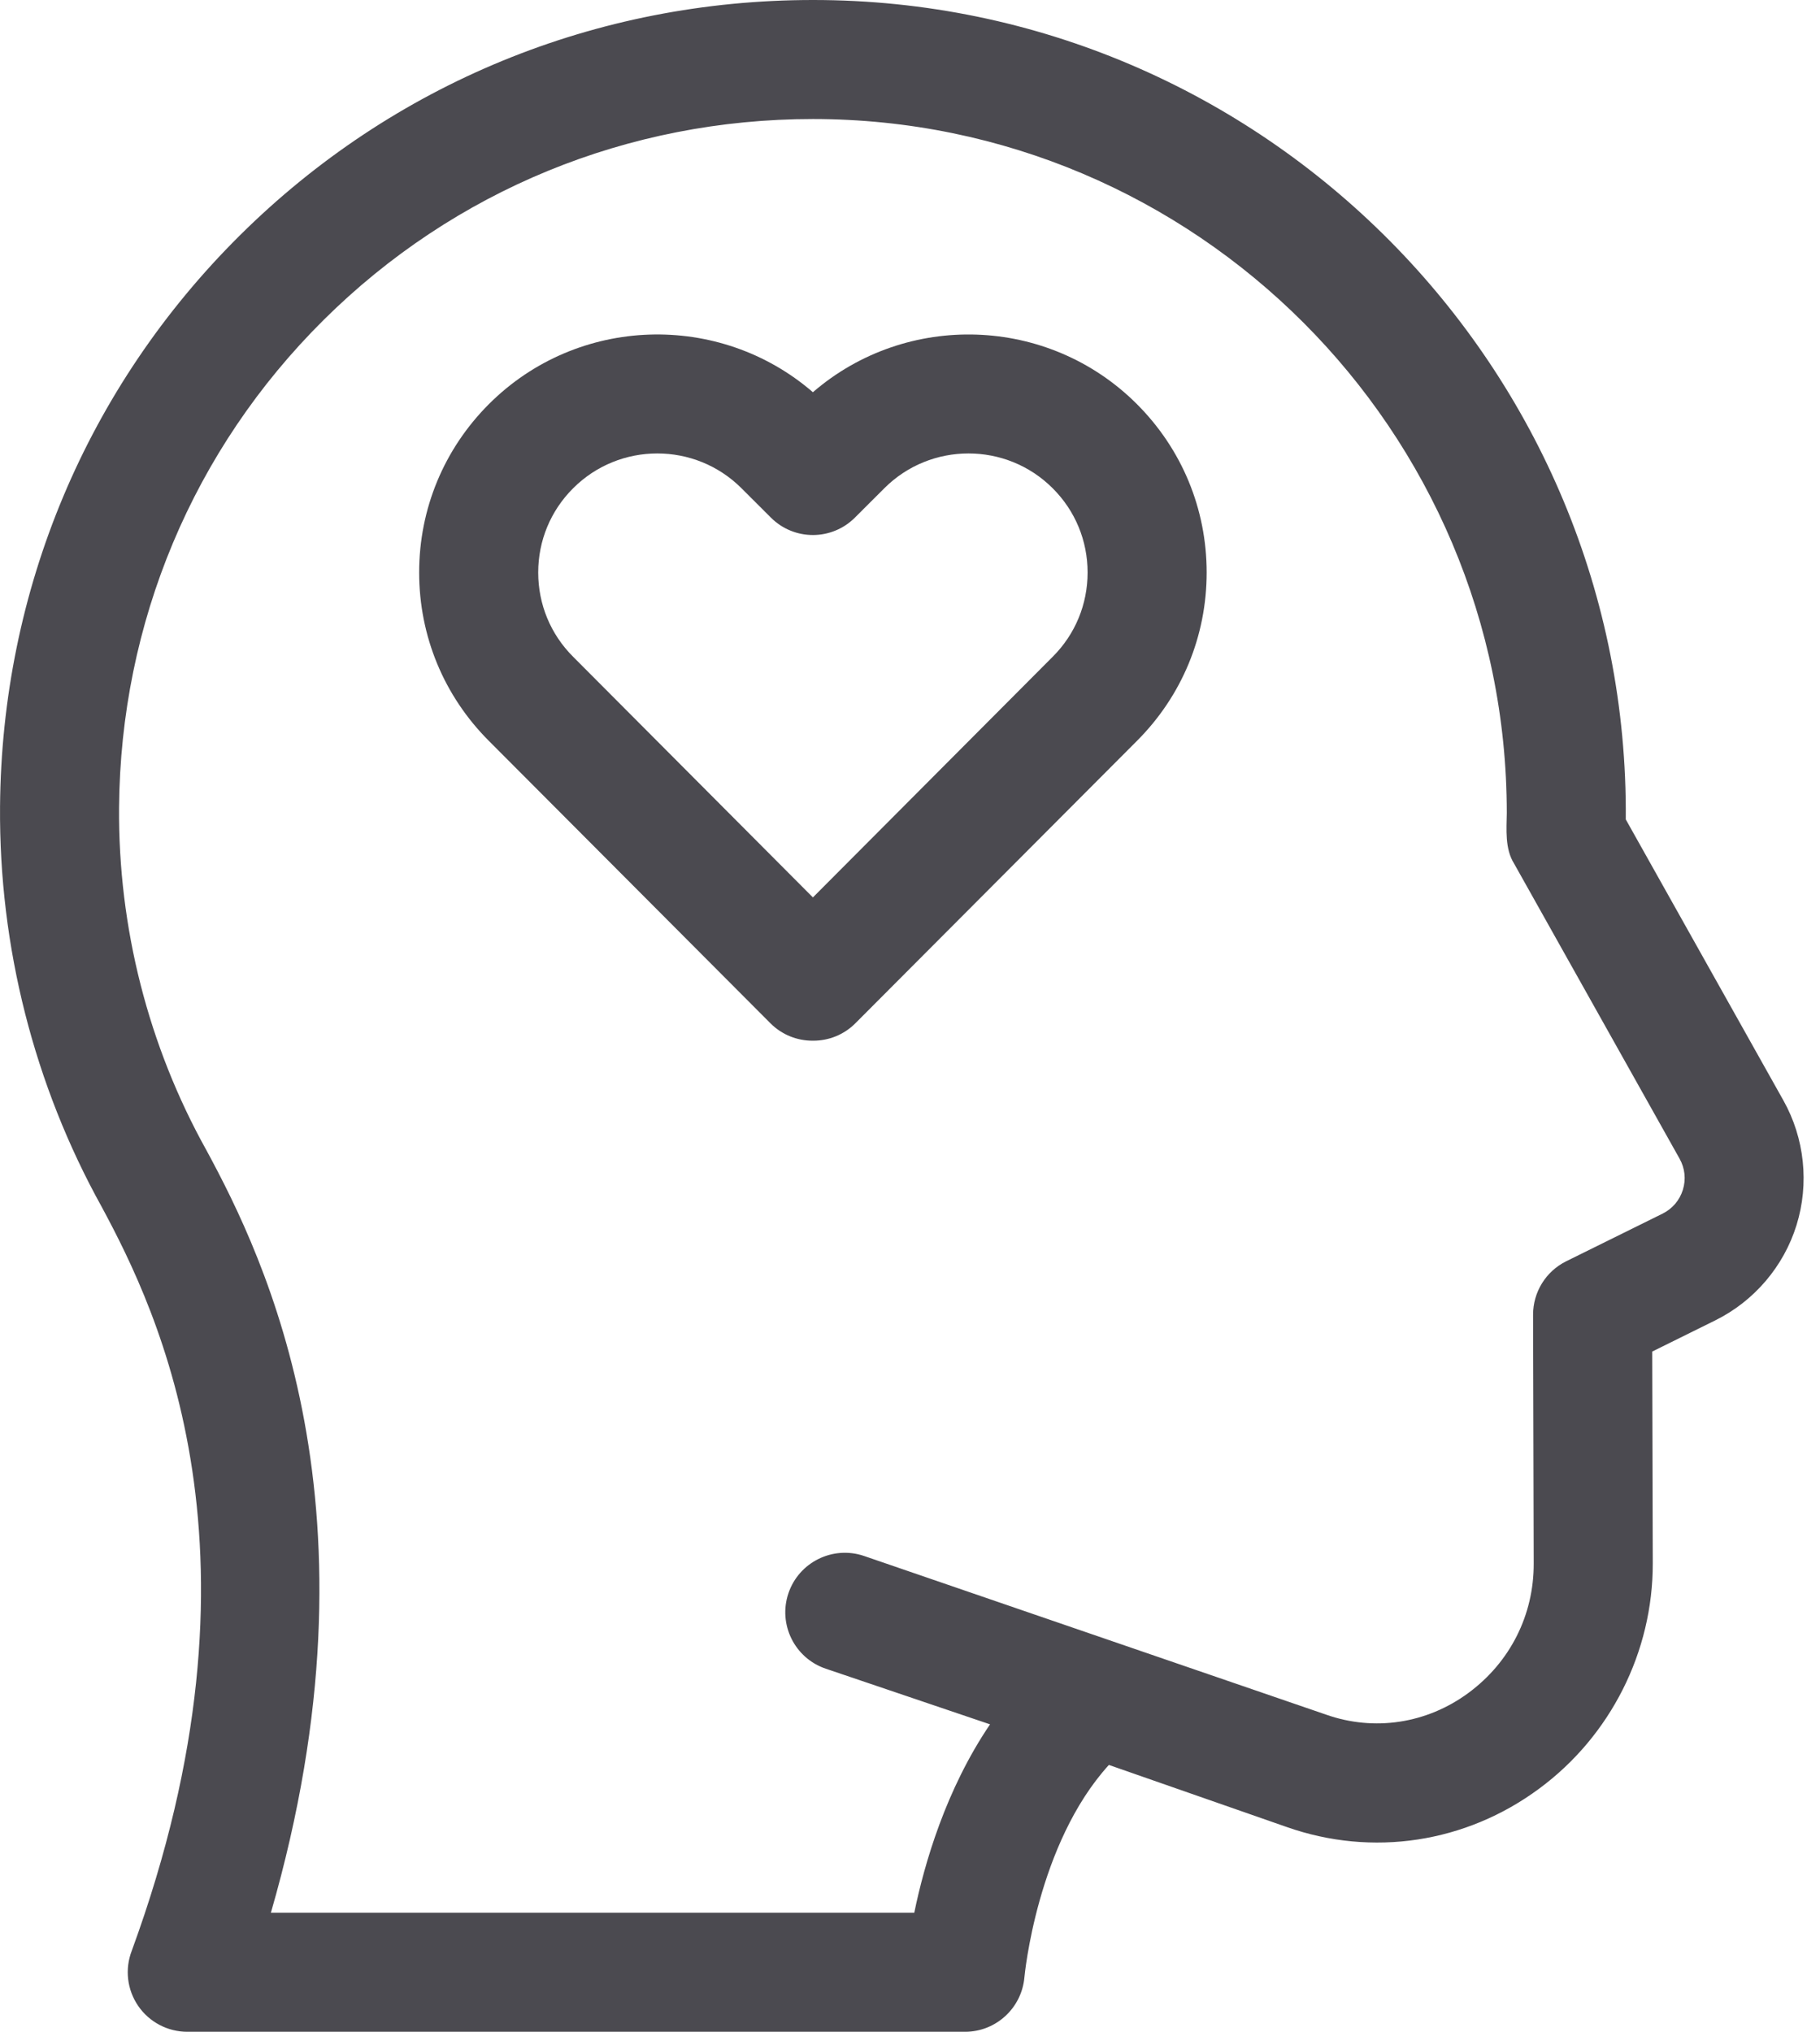
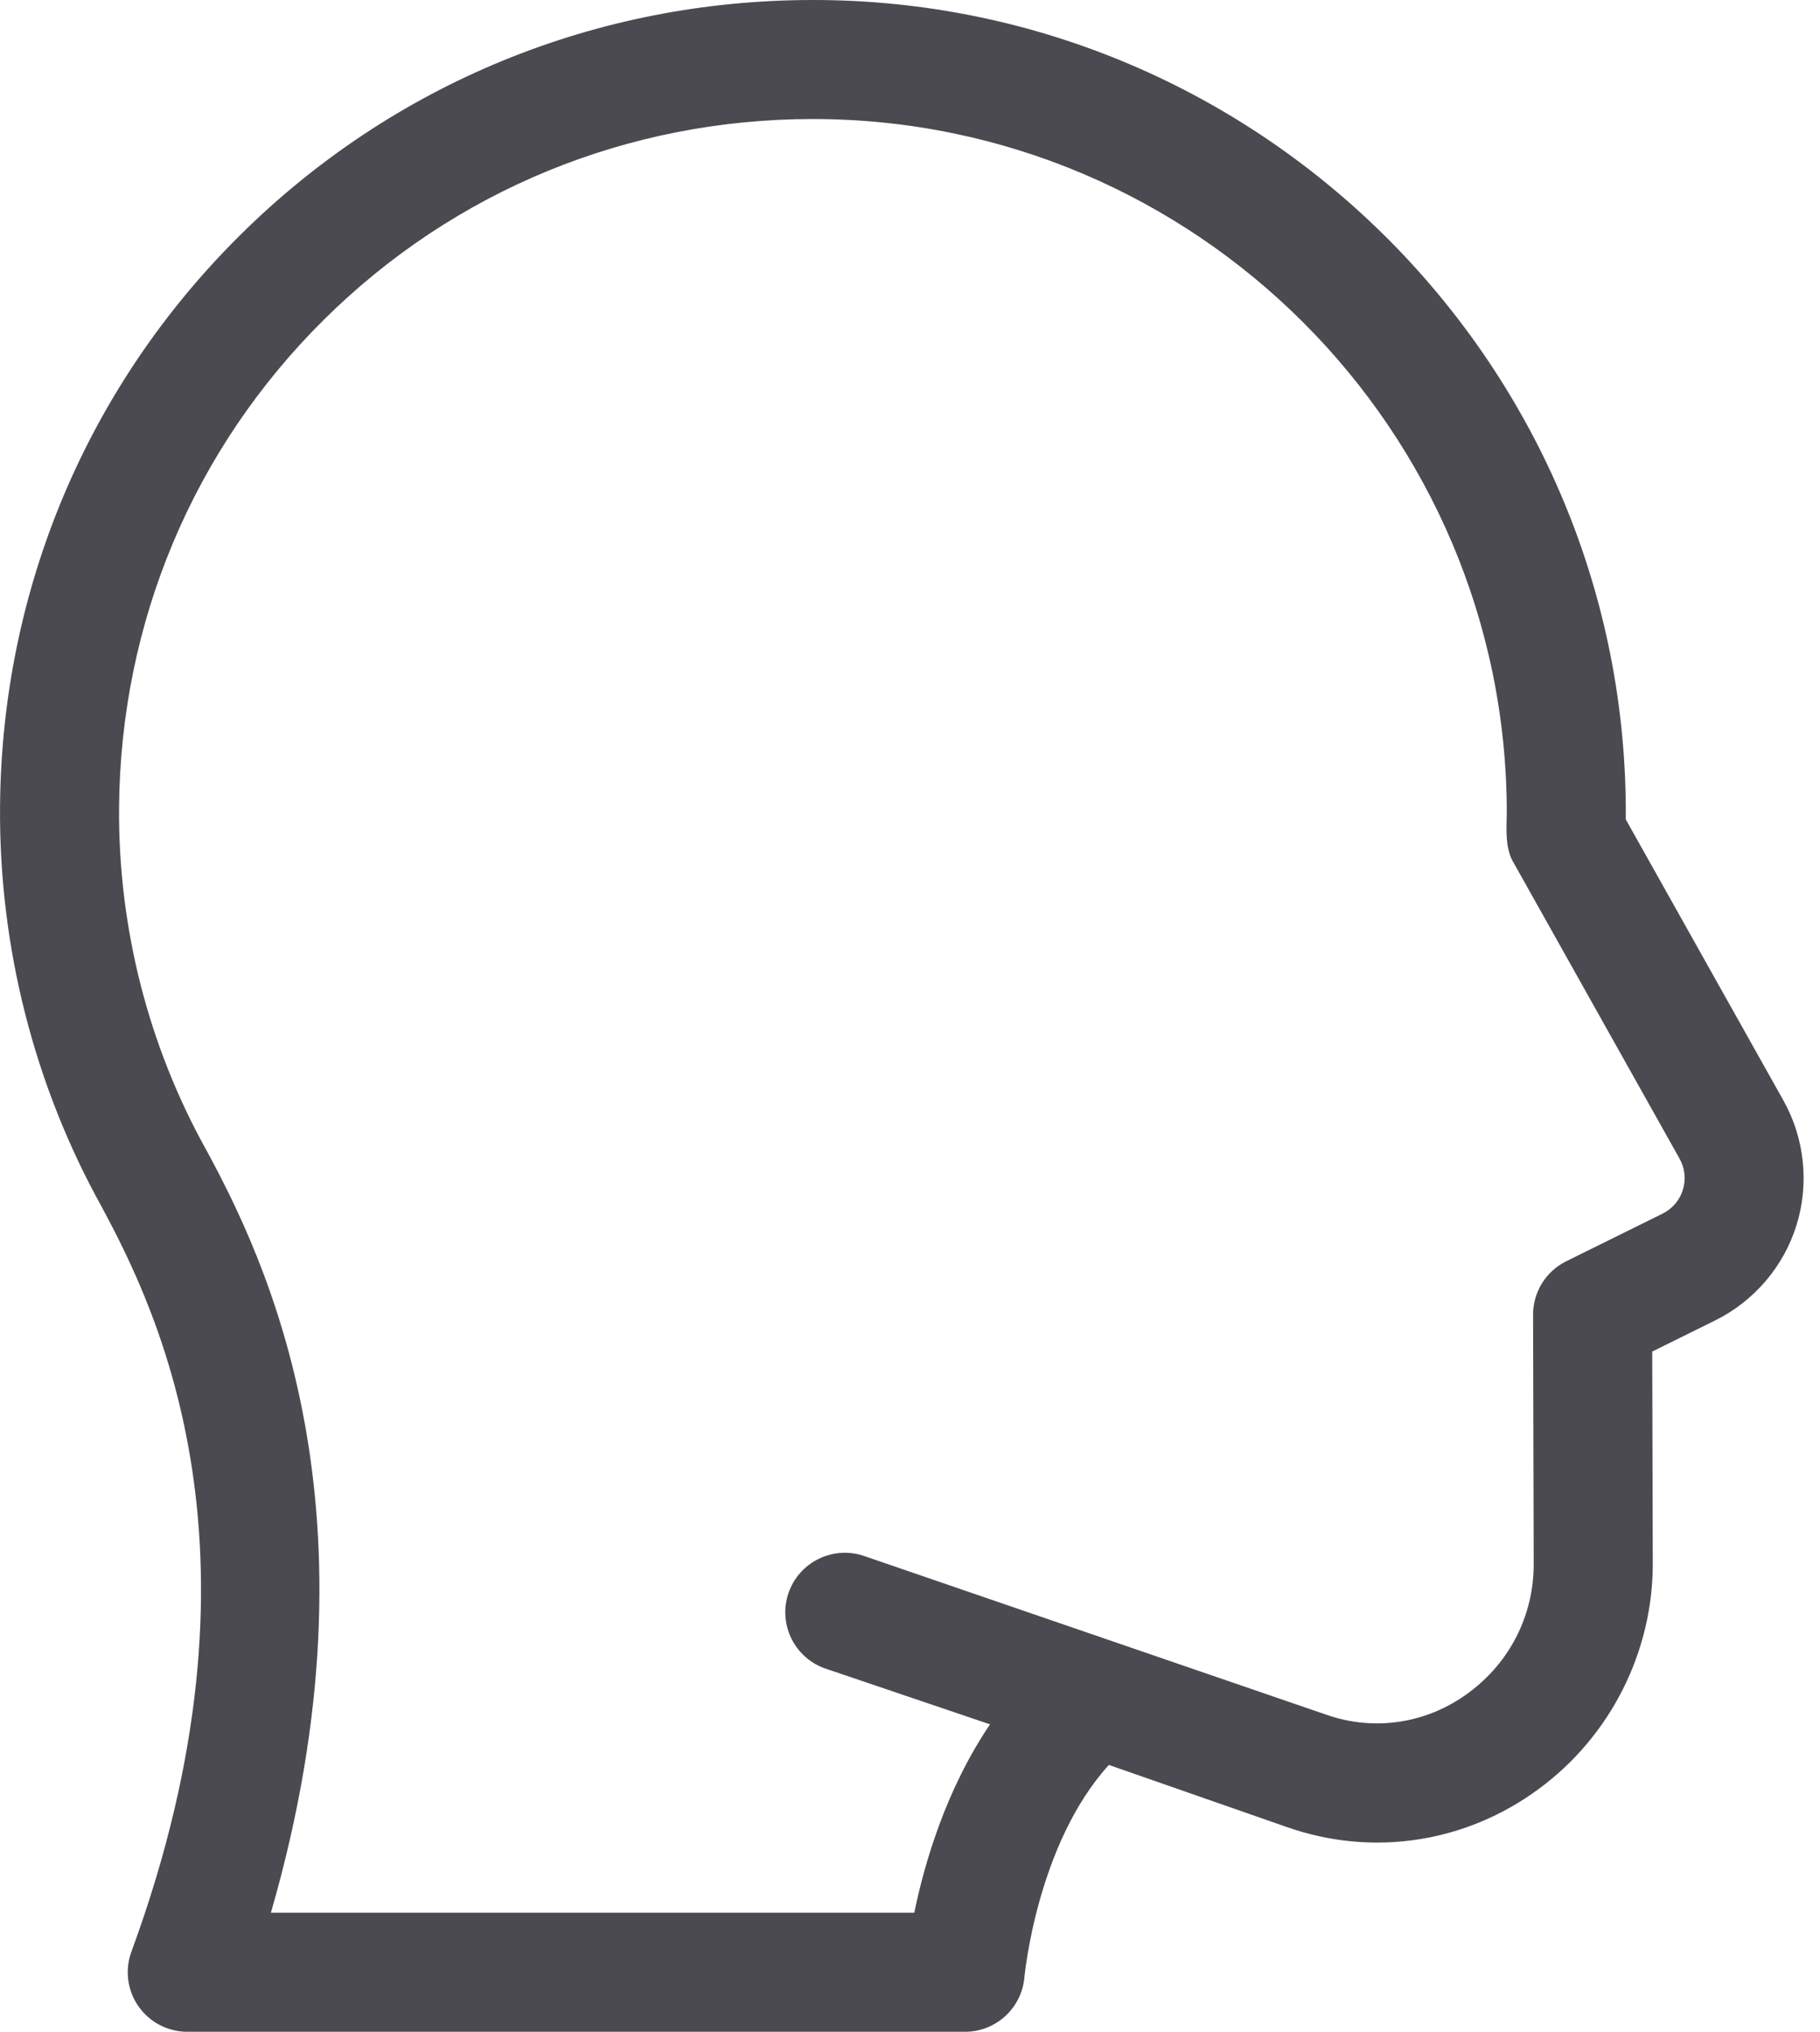
<svg xmlns="http://www.w3.org/2000/svg" width="43" height="48" viewBox="0 0 43 48" fill="none">
  <path d="M42.135 25.997L38.411 19.358C38.501 8.715 29.848 -0.005 19.206 2.45456e-06C14.089 2.45456e-06 9.28 1.975 5.666 5.562C2.051 9.148 0.039 13.942 0.001 19.058C-0.024 22.366 0.806 25.633 2.402 28.51C3.743 31 6.531 36.754 3.113 46.086C2.946 46.519 3.002 47.006 3.265 47.389C3.527 47.771 3.961 48 4.425 48H22.802C23.53 48 24.139 47.44 24.203 46.714C24.206 46.679 24.5 43.561 26.199 41.696L30.402 43.163C32.425 43.874 34.629 43.541 36.365 42.256C38.051 41.012 39.054 39.022 39.049 36.931L39.036 31.93L40.526 31.193C41.444 30.739 42.144 29.918 42.446 28.941C42.749 27.963 42.636 26.89 42.135 25.997ZM39.76 28.109C39.683 28.357 39.512 28.557 39.28 28.672L37.004 29.797C36.523 30.035 36.22 30.525 36.221 31.061L36.236 36.938C36.24 38.155 35.678 39.268 34.696 39.993C33.711 40.721 32.467 40.909 31.329 40.507L20.411 36.758C19.676 36.51 18.878 36.904 18.628 37.639C18.379 38.375 18.774 39.173 19.509 39.422L23.391 40.737C22.348 42.275 21.84 44.026 21.601 45.188H6.4C9.153 35.667 6.261 29.729 4.875 27.17C3.505 24.71 2.792 21.913 2.813 19.08C2.846 14.71 4.563 10.618 7.647 7.558C10.731 4.498 14.836 2.812 19.206 2.812C28.246 2.813 35.6 10.167 35.6 19.206C35.595 19.59 35.551 20.049 35.772 20.401L39.682 27.373C39.809 27.599 39.837 27.861 39.76 28.109Z" fill="#4B4A50" />
-   <path d="M19.206 9.266C16.998 7.358 13.647 7.451 11.551 9.547C10.489 10.61 9.903 12.023 9.903 13.525C9.903 15.028 10.489 16.442 11.551 17.504L18.202 24.174C18.476 24.449 18.836 24.586 19.196 24.586H19.216C19.576 24.586 19.936 24.449 20.21 24.174L26.861 17.504C27.924 16.441 28.509 15.028 28.509 13.525C28.509 12.023 27.924 10.61 26.861 9.547C24.765 7.452 21.414 7.358 19.206 9.266ZM24.872 15.515L19.206 21.201L13.54 15.515C13.008 14.984 12.716 14.277 12.716 13.525C12.716 12.774 13.008 12.067 13.54 11.536C14.637 10.438 16.422 10.438 17.52 11.536L18.212 12.227C18.761 12.777 19.651 12.777 20.2 12.227L20.892 11.536C21.989 10.438 23.775 10.438 24.872 11.536C25.404 12.067 25.696 12.774 25.696 13.525C25.696 14.277 25.404 14.984 24.872 15.515Z" fill="#4B4A50" />
</svg>